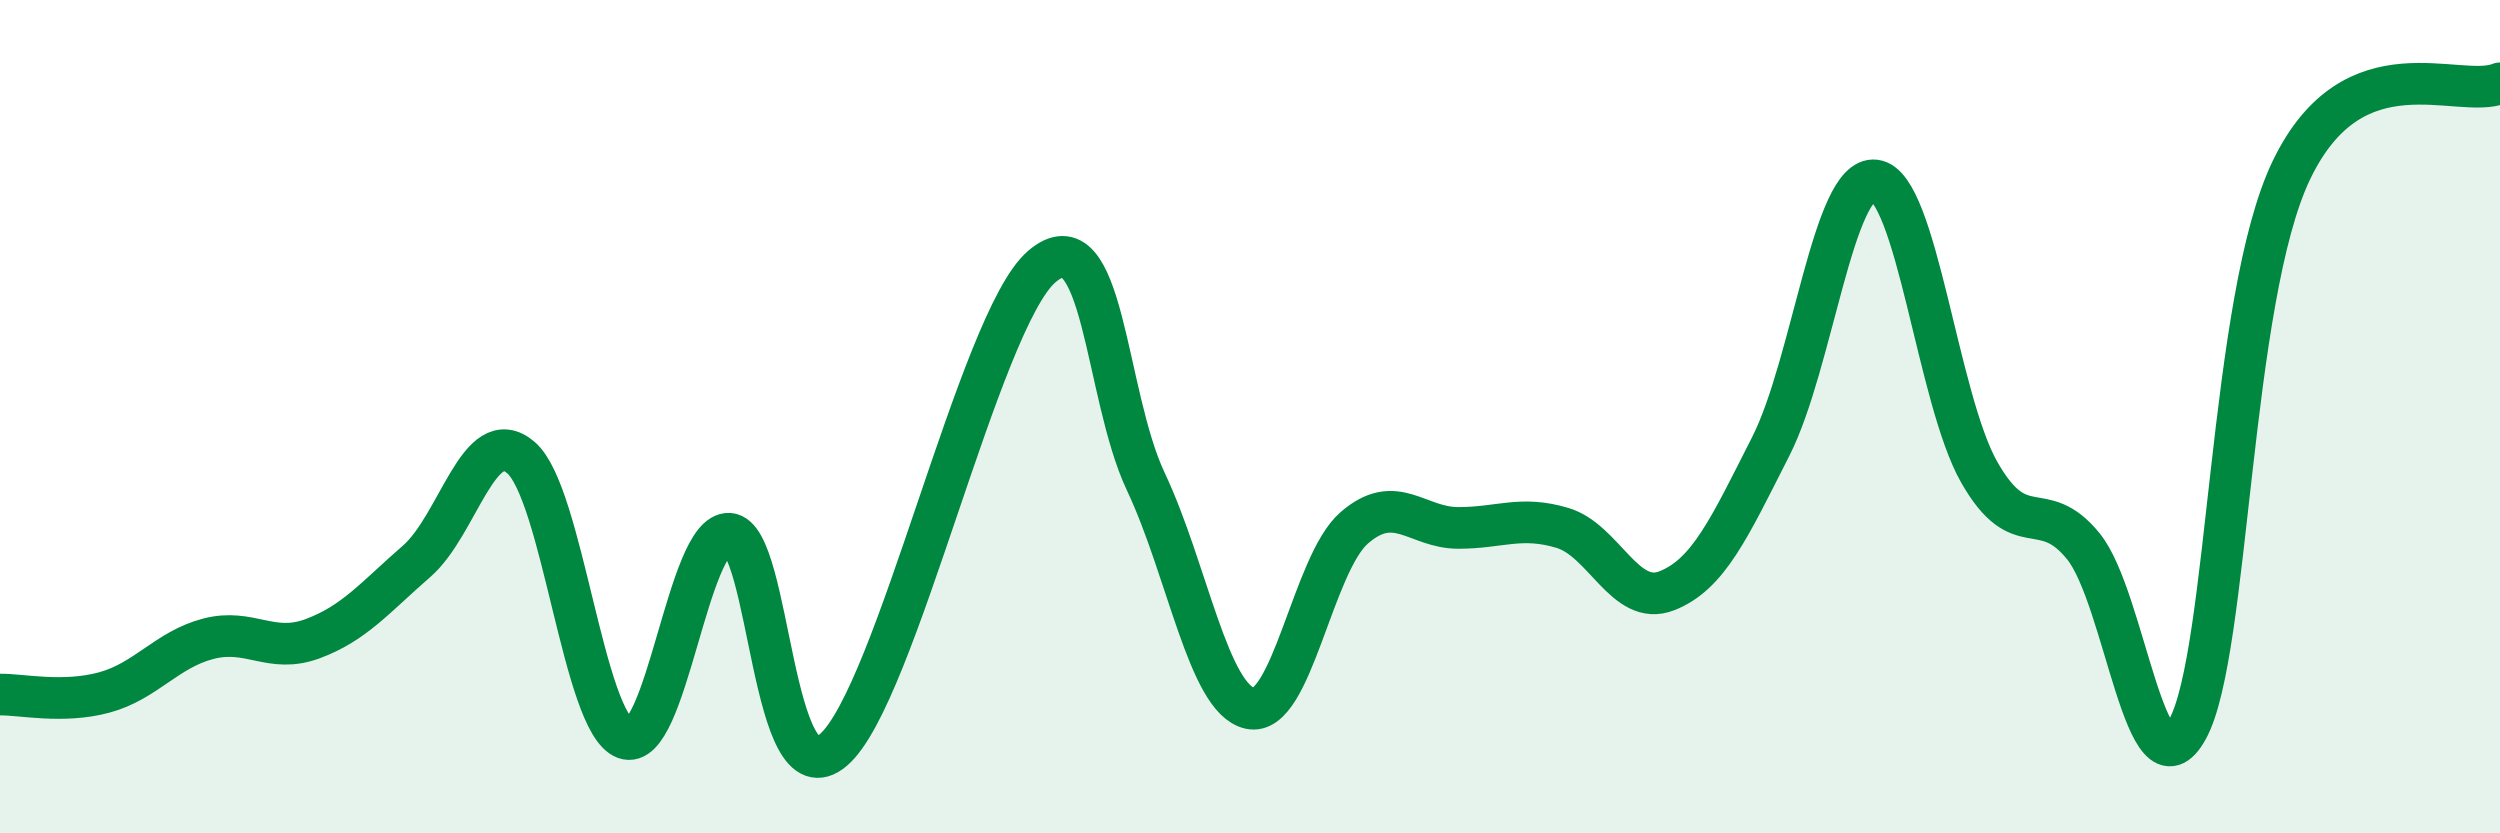
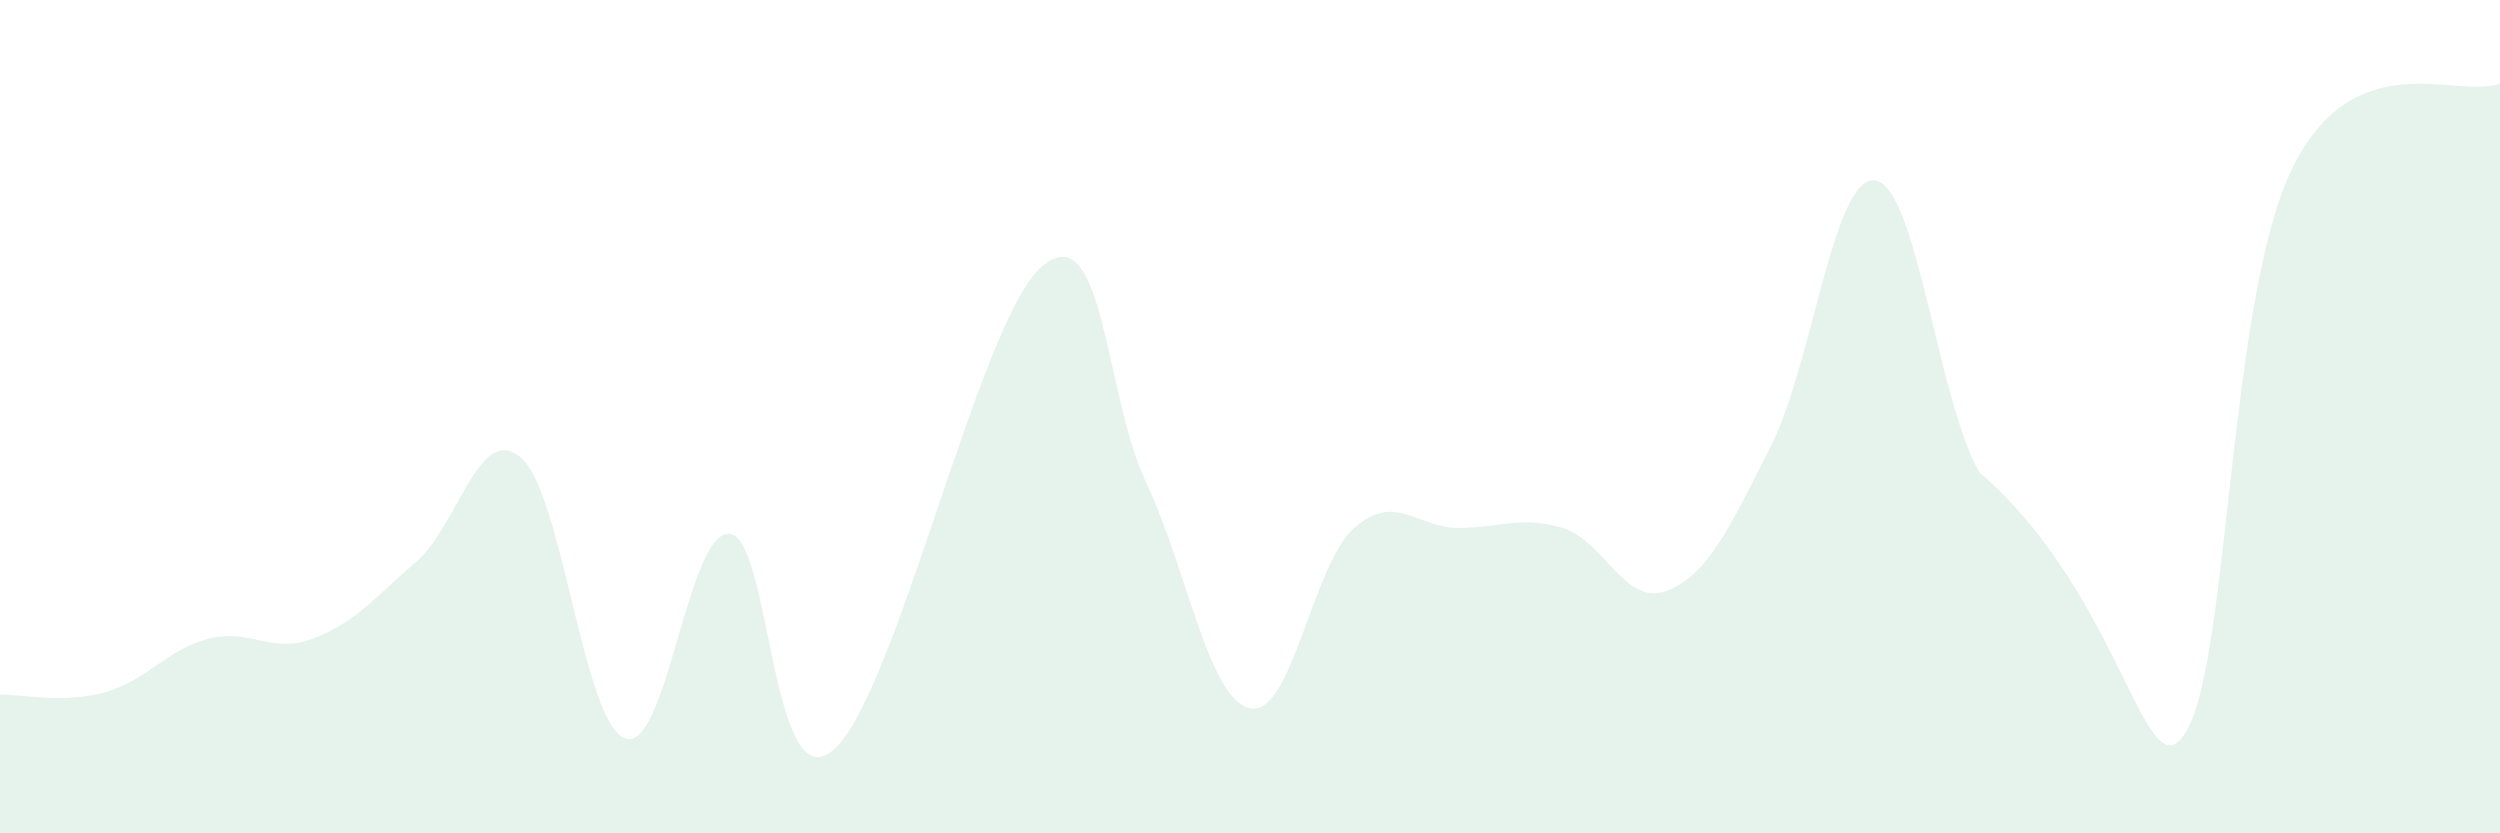
<svg xmlns="http://www.w3.org/2000/svg" width="60" height="20" viewBox="0 0 60 20">
-   <path d="M 0,16.67 C 0.5,16.66 1.5,16.89 2.5,16.62 C 3.5,16.35 4,15.59 5,15.33 C 6,15.07 6.5,15.7 7.5,15.33 C 8.5,14.96 9,14.34 10,13.47 C 11,12.6 11.5,10.13 12.5,10.98 C 13.5,11.83 14,17.35 15,17.72 C 16,18.09 16.5,12.75 17.5,12.81 C 18.5,12.87 18.5,19.28 20,18 C 21.5,16.72 23.5,7.69 25,6.4 C 26.5,5.11 26.5,9.44 27.5,11.56 C 28.5,13.68 29,16.78 30,17 C 31,17.22 31.5,13.54 32.5,12.67 C 33.5,11.8 34,12.67 35,12.67 C 36,12.67 36.5,12.37 37.5,12.67 C 38.5,12.97 39,14.57 40,14.18 C 41,13.79 41.5,12.68 42.5,10.71 C 43.5,8.74 44,4.21 45,4.33 C 46,4.45 46.5,9.57 47.5,11.33 C 48.5,13.09 49,11.88 50,13.11 C 51,14.34 51.5,19.31 52.5,17.5 C 53.5,15.69 53.5,7.17 55,4.07 C 56.5,0.97 59,2.41 60,2L60 20L0 20Z" fill="#008740" opacity="0.1" stroke-linecap="round" stroke-linejoin="round" />
-   <path d="M 0,16.67 C 0.5,16.66 1.5,16.89 2.5,16.62 C 3.5,16.35 4,15.59 5,15.33 C 6,15.07 6.5,15.7 7.5,15.33 C 8.5,14.96 9,14.34 10,13.47 C 11,12.6 11.5,10.13 12.5,10.98 C 13.5,11.83 14,17.35 15,17.72 C 16,18.09 16.5,12.75 17.5,12.81 C 18.5,12.87 18.5,19.28 20,18 C 21.5,16.72 23.5,7.69 25,6.4 C 26.5,5.11 26.5,9.44 27.5,11.56 C 28.5,13.68 29,16.78 30,17 C 31,17.22 31.5,13.54 32.5,12.67 C 33.5,11.8 34,12.67 35,12.67 C 36,12.67 36.5,12.37 37.5,12.67 C 38.5,12.97 39,14.57 40,14.18 C 41,13.79 41.5,12.68 42.5,10.71 C 43.5,8.74 44,4.21 45,4.33 C 46,4.45 46.5,9.57 47.5,11.33 C 48.5,13.09 49,11.88 50,13.11 C 51,14.34 51.5,19.31 52.5,17.5 C 53.5,15.69 53.5,7.17 55,4.07 C 56.5,0.97 59,2.41 60,2" stroke="#008740" stroke-width="1" fill="none" stroke-linecap="round" stroke-linejoin="round" />
+   <path d="M 0,16.67 C 0.5,16.66 1.5,16.89 2.5,16.62 C 3.5,16.35 4,15.59 5,15.33 C 6,15.07 6.5,15.7 7.5,15.33 C 8.5,14.96 9,14.34 10,13.47 C 11,12.6 11.5,10.13 12.5,10.98 C 13.5,11.83 14,17.35 15,17.72 C 16,18.09 16.5,12.75 17.5,12.81 C 18.5,12.87 18.5,19.28 20,18 C 21.5,16.72 23.5,7.69 25,6.4 C 26.5,5.11 26.5,9.44 27.5,11.56 C 28.5,13.68 29,16.78 30,17 C 31,17.22 31.5,13.54 32.5,12.67 C 33.5,11.8 34,12.67 35,12.67 C 36,12.67 36.5,12.37 37.5,12.67 C 38.5,12.97 39,14.57 40,14.18 C 41,13.79 41.5,12.68 42.5,10.71 C 43.5,8.74 44,4.21 45,4.33 C 46,4.45 46.5,9.57 47.5,11.33 C 51,14.34 51.5,19.31 52.5,17.5 C 53.5,15.69 53.5,7.17 55,4.07 C 56.5,0.97 59,2.41 60,2L60 20L0 20Z" fill="#008740" opacity="0.1" stroke-linecap="round" stroke-linejoin="round" />
</svg>